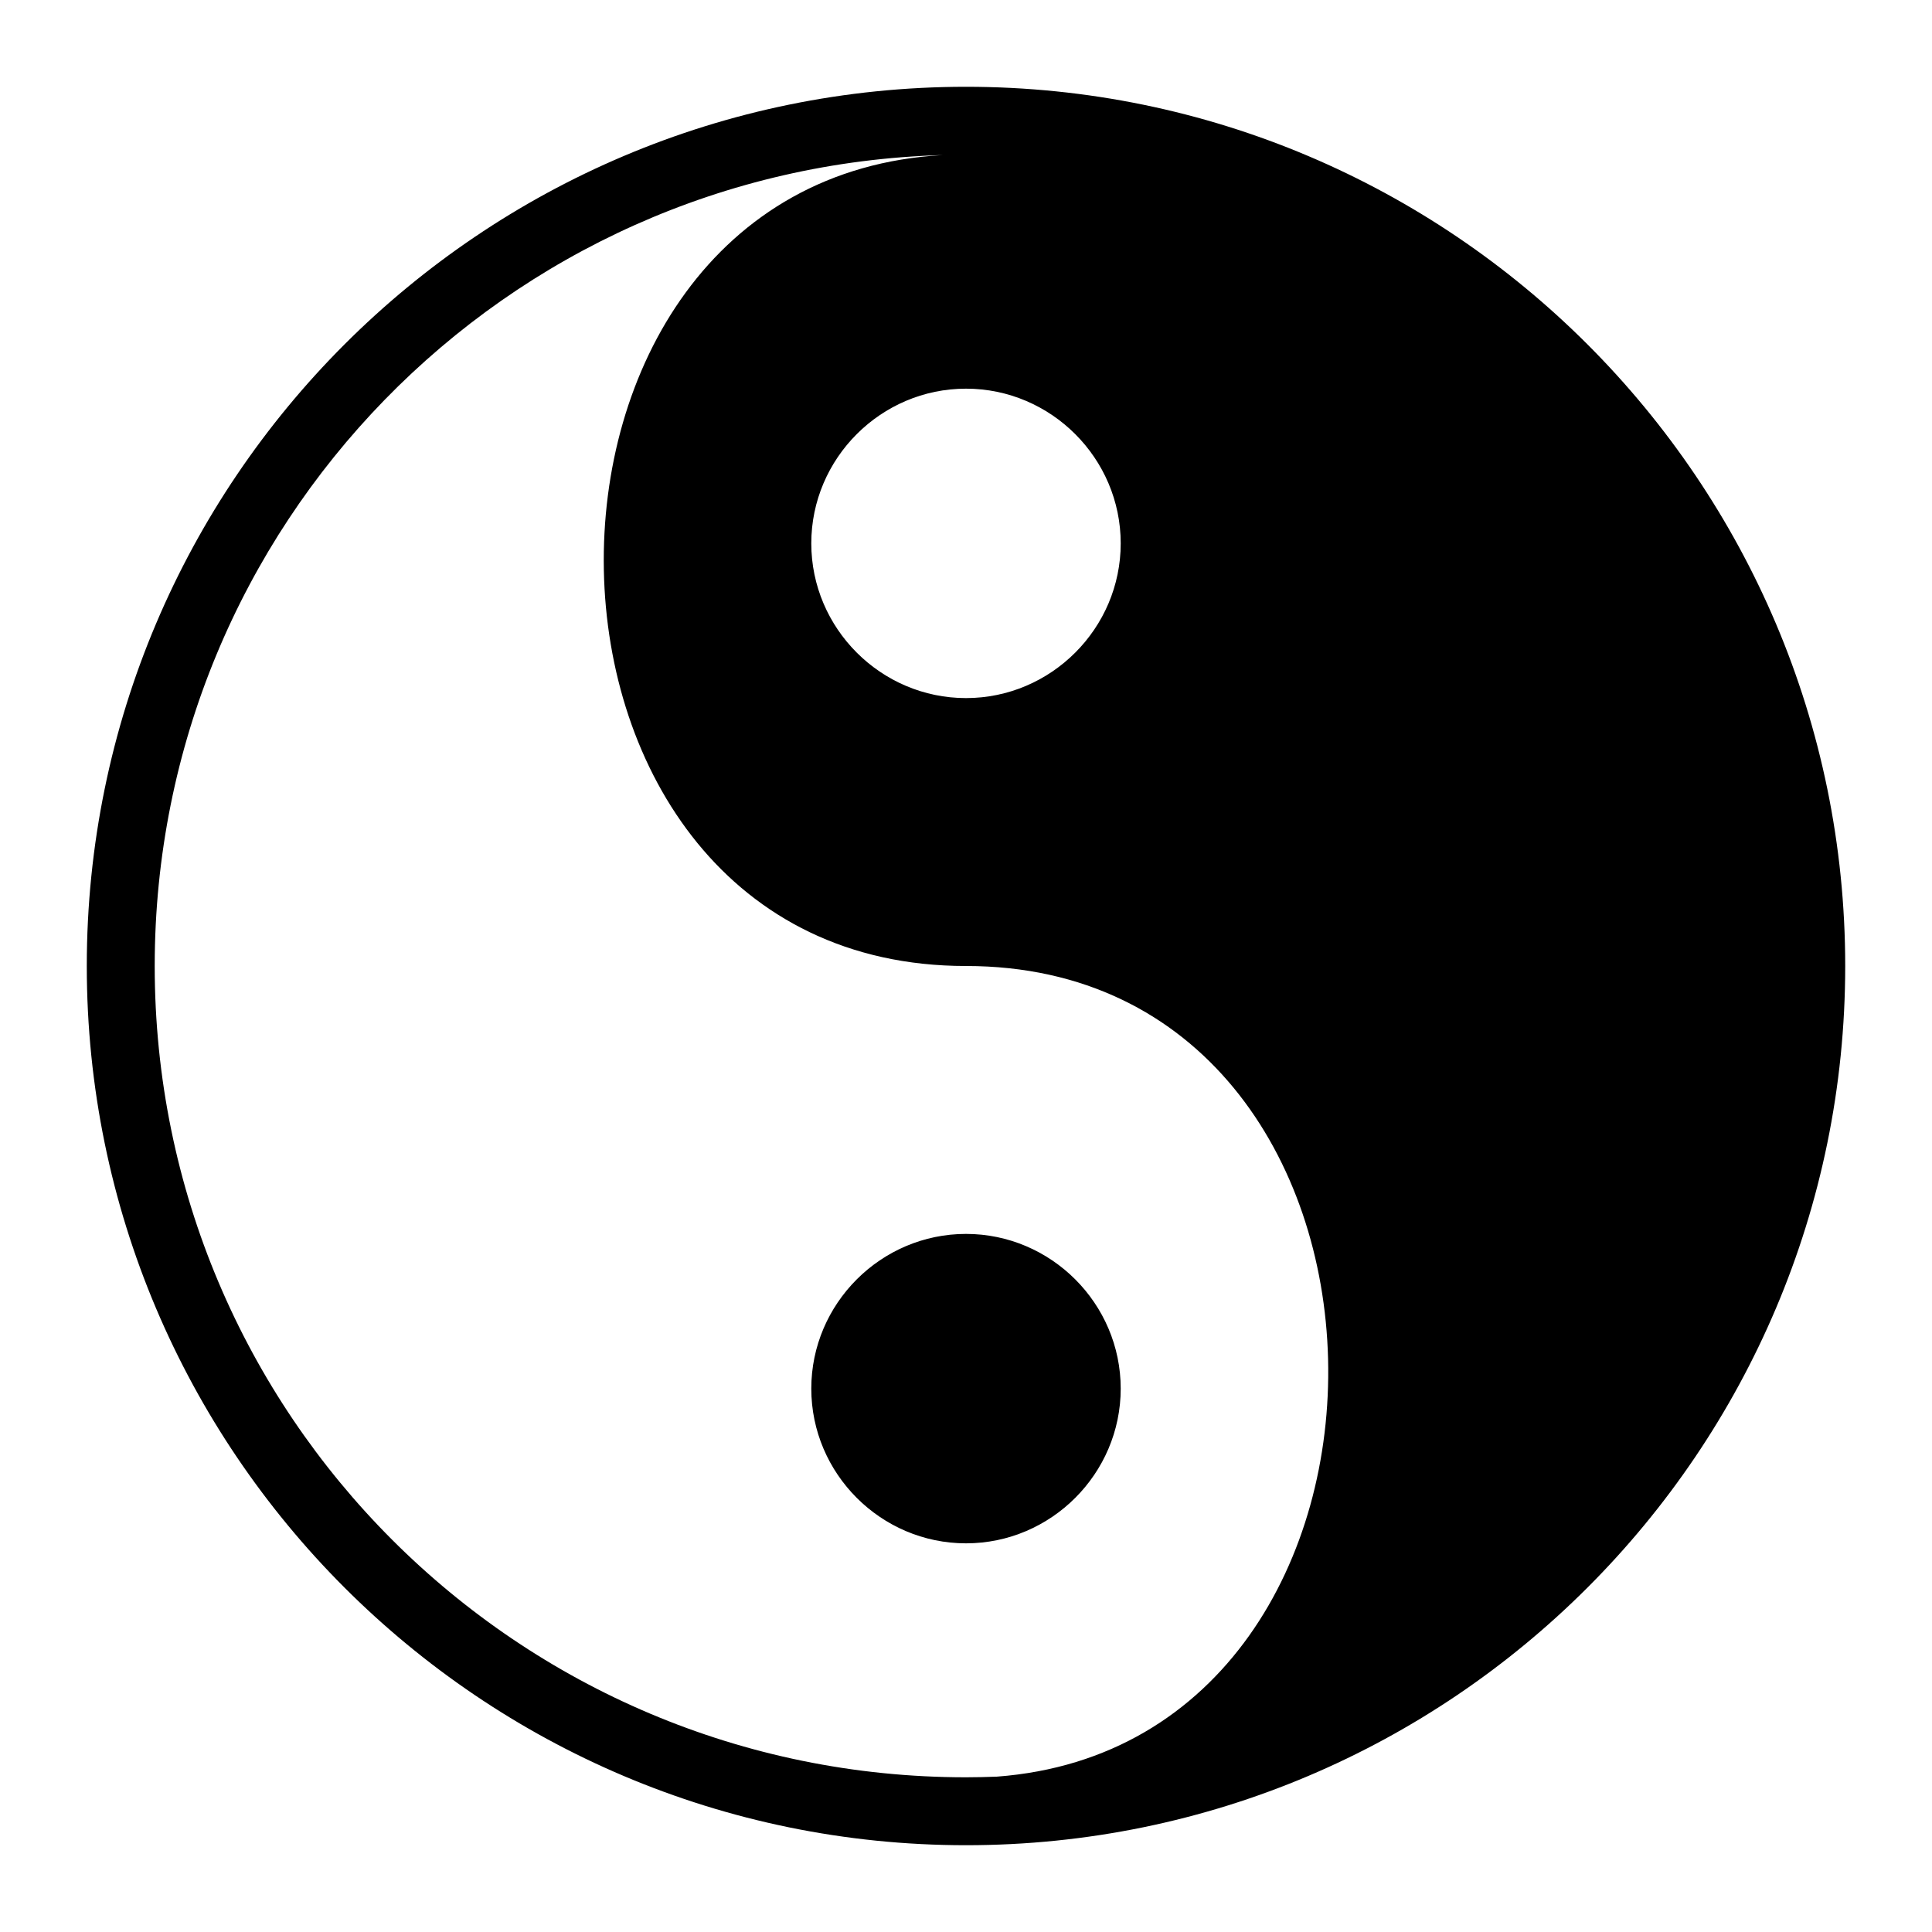
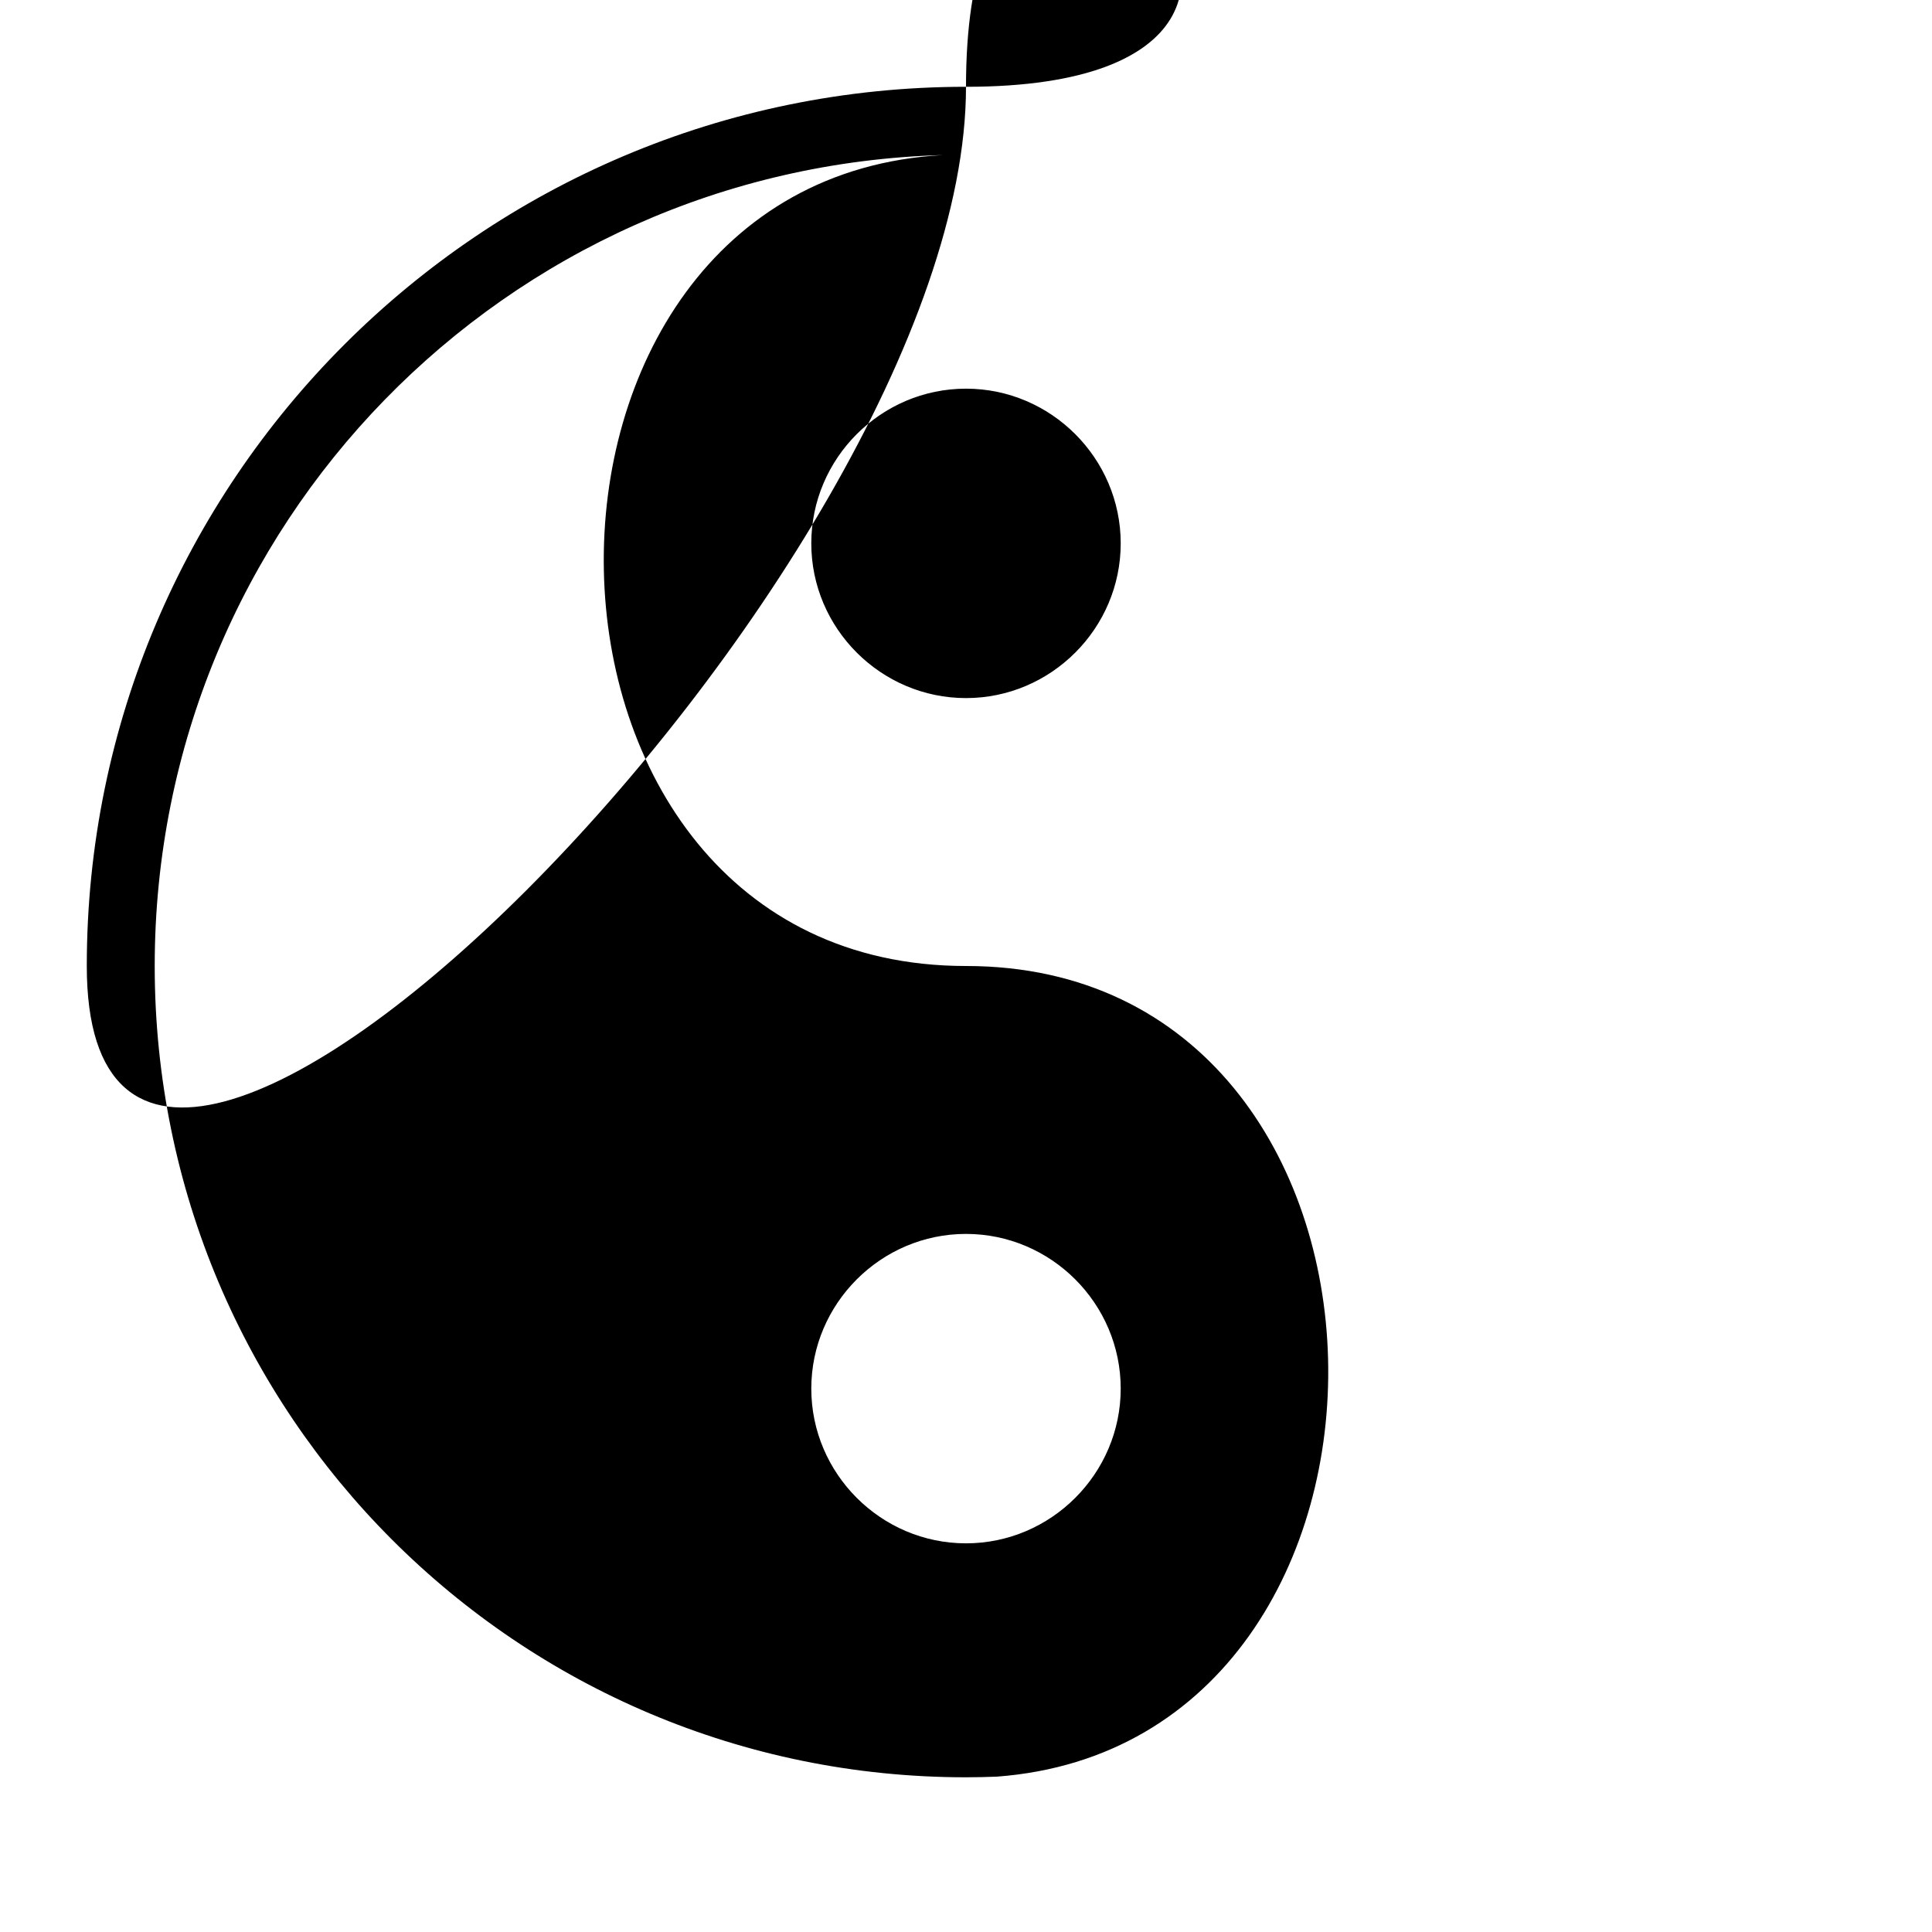
<svg xmlns="http://www.w3.org/2000/svg" width="800" height="800" viewBox="0 0 512 512">
-   <path fill="currentColor" d="M256 23C127.424 23 23 127.424 23 256s104.424 233 233 233s233-104.424 233-233S384.576 23 256 23m-6.094 18.09C128.036 47.807 130.066 256 256 256c125.215 0 127.935 205.872 8.168 214.83c-2.71.1-5.432.17-8.168.17c-118.848 0-215-96.152-215-215c0-116.81 92.883-211.69 208.906-214.91M256 103c22.537 0 41 18.463 41 41s-18.463 41-41 41s-41-18.463-41-41s18.463-41 41-41m0 224c-22.537 0-41 18.463-41 41s18.463 41 41 41s41-18.463 41-41s-18.463-41-41-41" />
+   <path fill="currentColor" d="M256 23C127.424 23 23 127.424 23 256s233-104.424 233-233S384.576 23 256 23m-6.094 18.09C128.036 47.807 130.066 256 256 256c125.215 0 127.935 205.872 8.168 214.83c-2.71.1-5.432.17-8.168.17c-118.848 0-215-96.152-215-215c0-116.81 92.883-211.69 208.906-214.91M256 103c22.537 0 41 18.463 41 41s-18.463 41-41 41s-41-18.463-41-41s18.463-41 41-41m0 224c-22.537 0-41 18.463-41 41s18.463 41 41 41s41-18.463 41-41s-18.463-41-41-41" />
</svg>